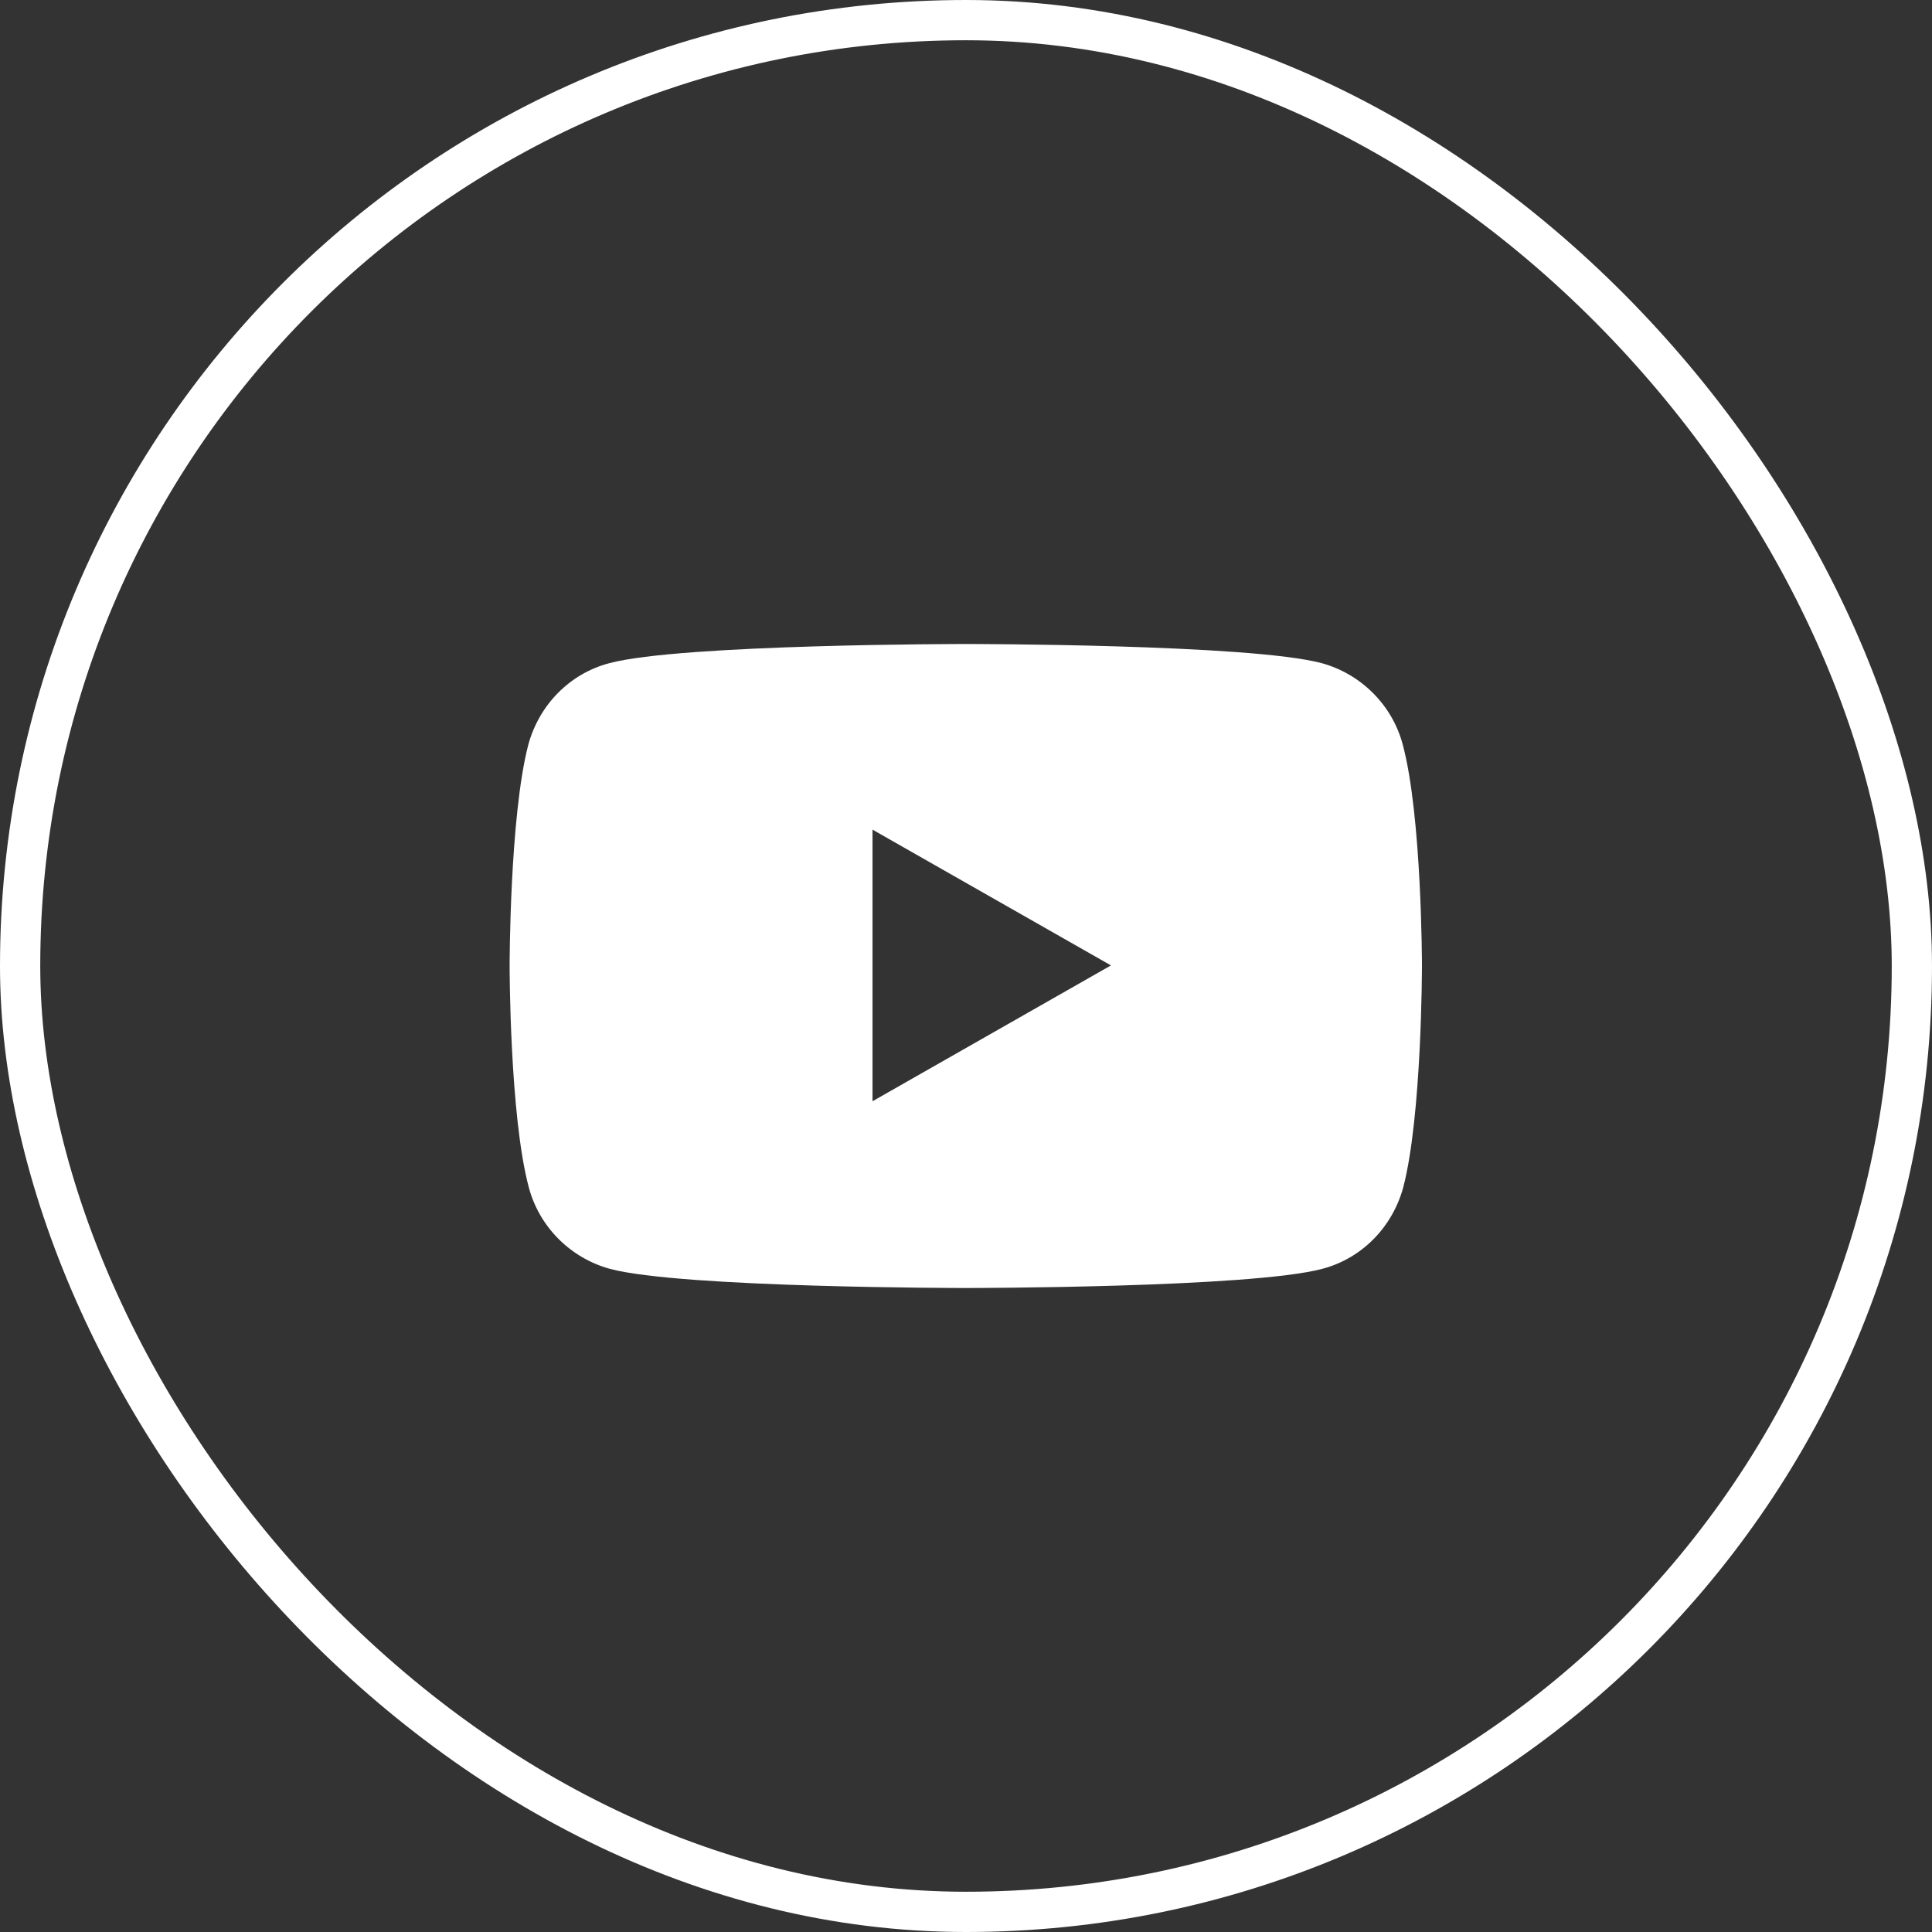
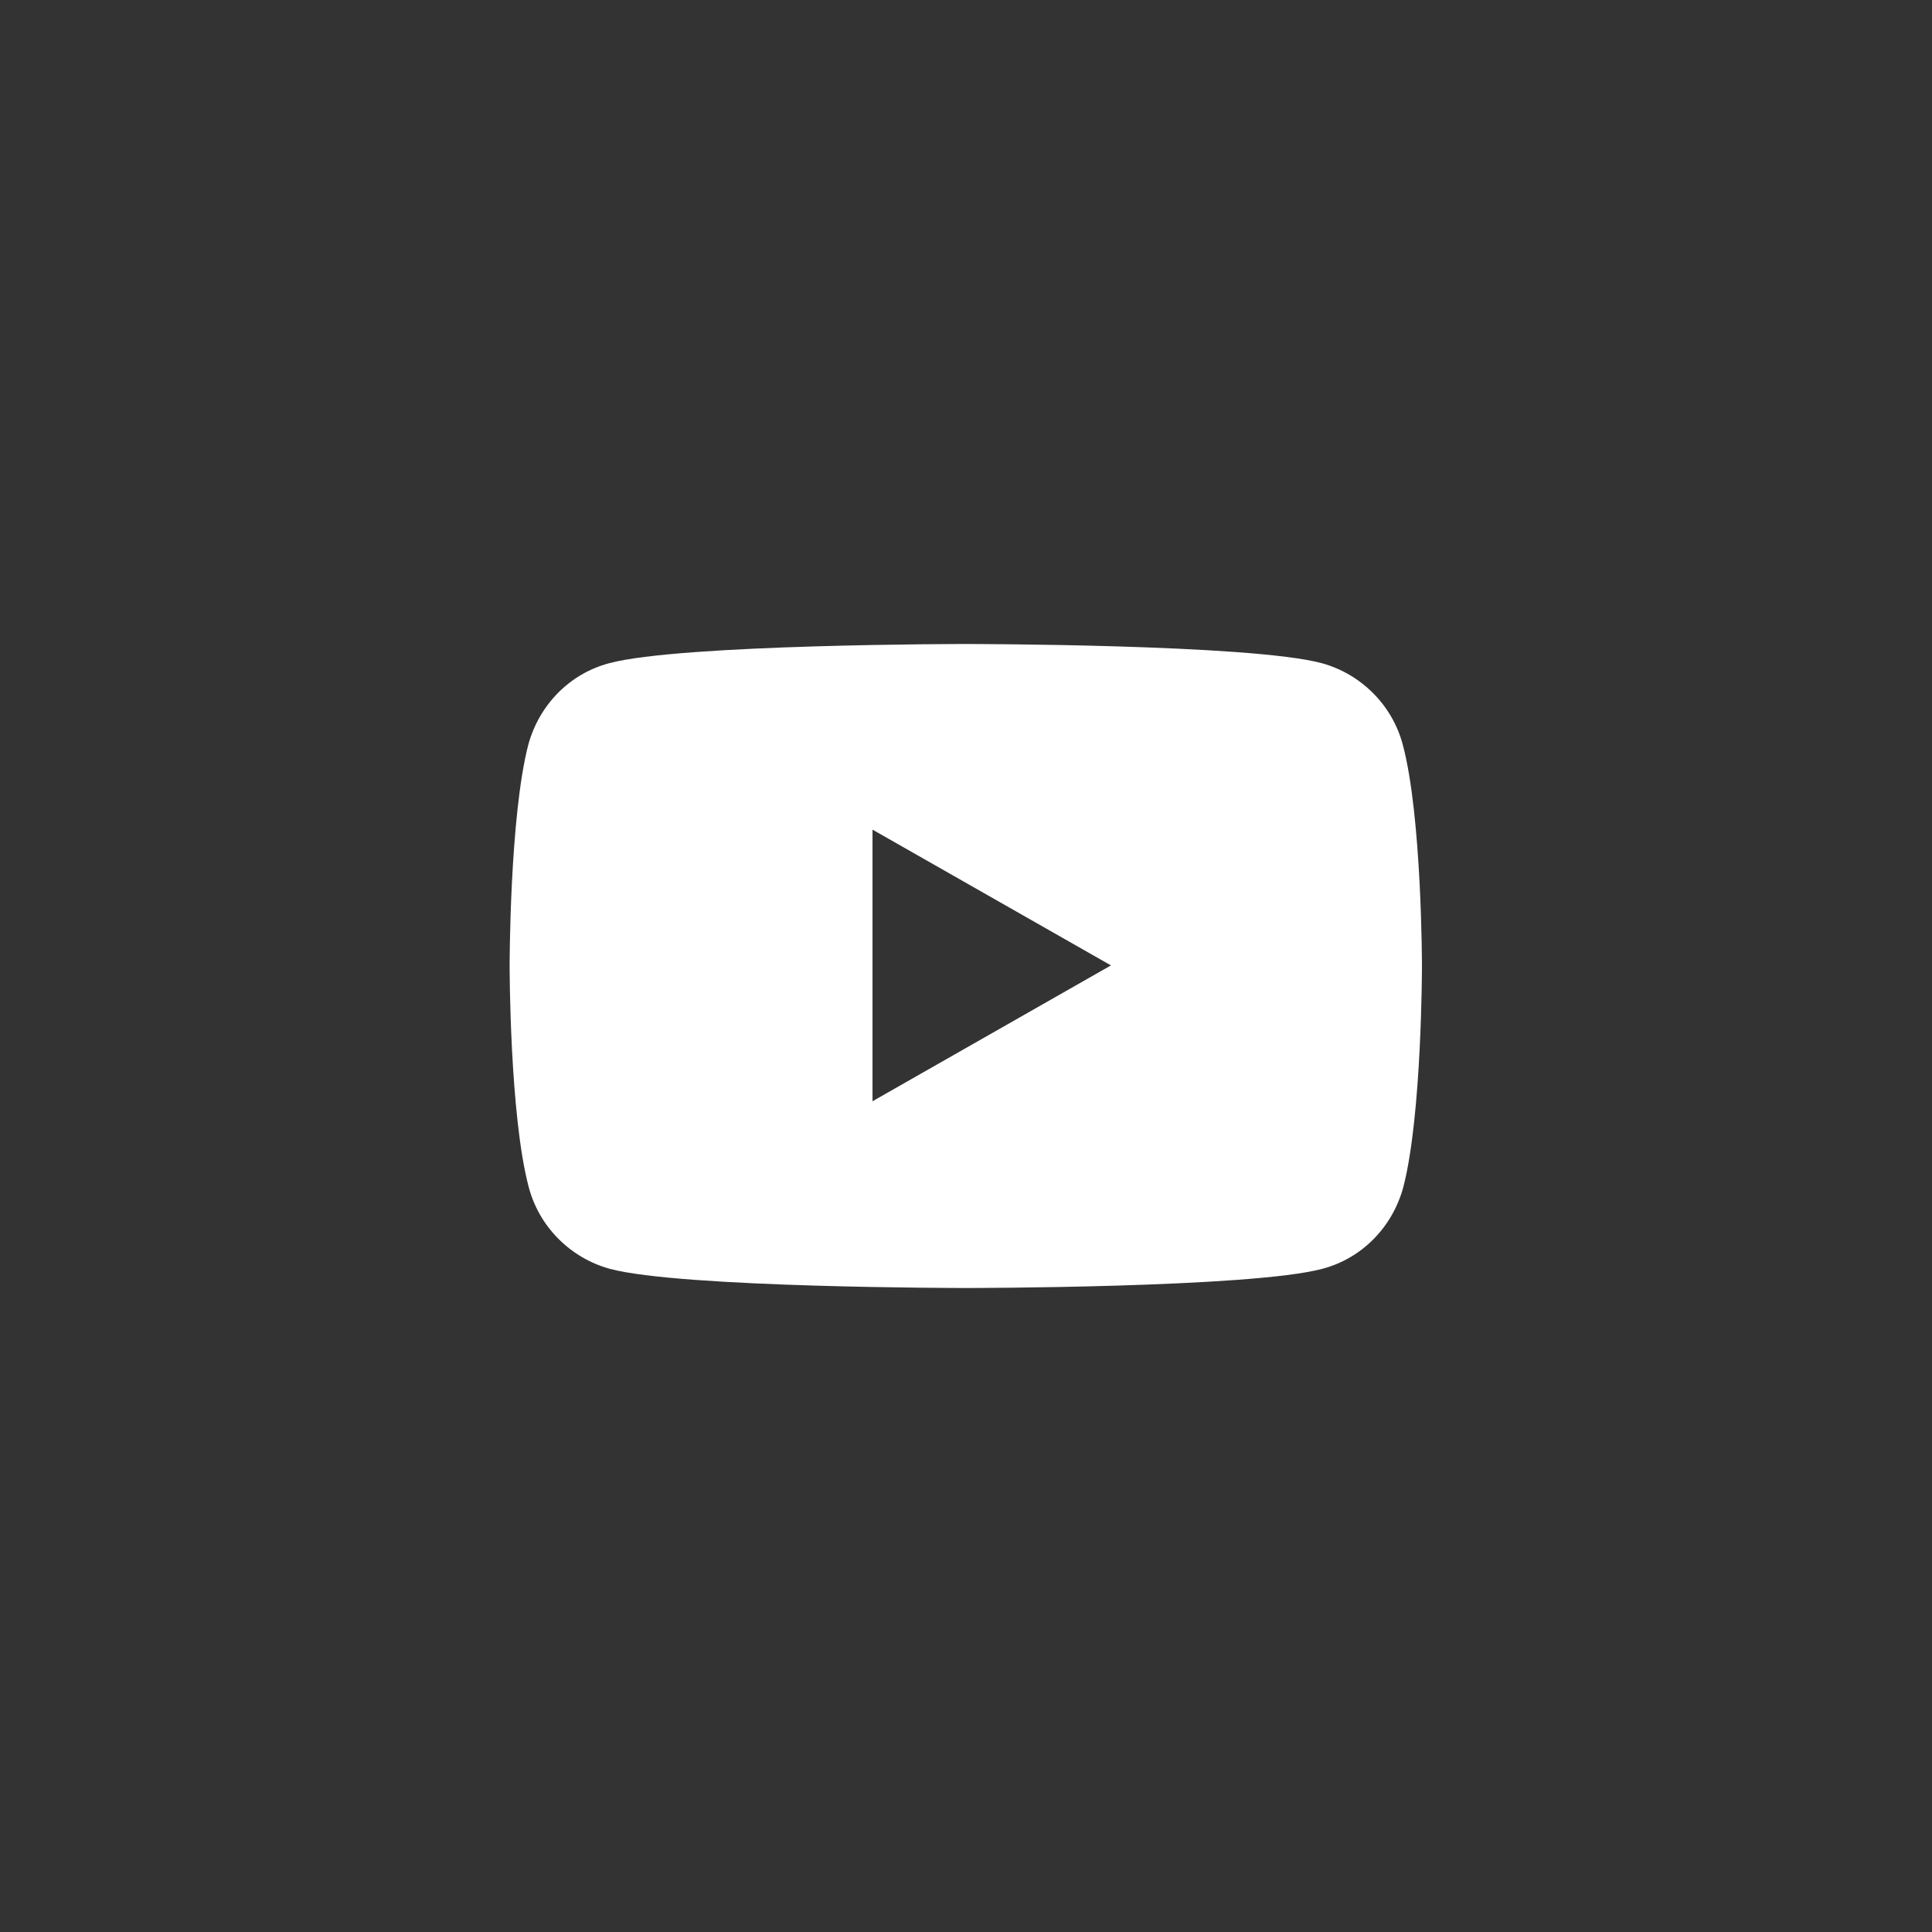
<svg xmlns="http://www.w3.org/2000/svg" fill="none" viewBox="0 0 36 36" height="36" width="36">
  <rect x="0" y="0" width="36" height="36" fill="#333333" stroke="none" />
-   <rect stroke-width="0.75" stroke="white" rx="17.625" height="35.25" width="35.25" y="0.375" x="0.375" />
  <path fill="white" d="M24.632 12.358C25.366 12.561 25.945 13.142 26.139 13.877C26.496 15.213 26.496 18 26.496 18C26.496 18 26.496 20.787 26.148 22.123C25.945 22.868 25.376 23.448 24.642 23.642C23.309 24 17.996 24 17.996 24C17.996 24 12.684 24 11.36 23.642C10.626 23.439 10.047 22.858 9.853 22.123C9.496 20.787 9.496 18 9.496 18C9.496 18 9.496 15.213 9.844 13.877C10.047 13.132 10.617 12.552 11.351 12.358C12.684 12 17.996 12 17.996 12C17.996 12 23.309 12 24.632 12.358ZM20.701 17.989L16.258 15.459V20.52L20.701 17.989Z" clip-rule="evenodd" fill-rule="evenodd" />
</svg>